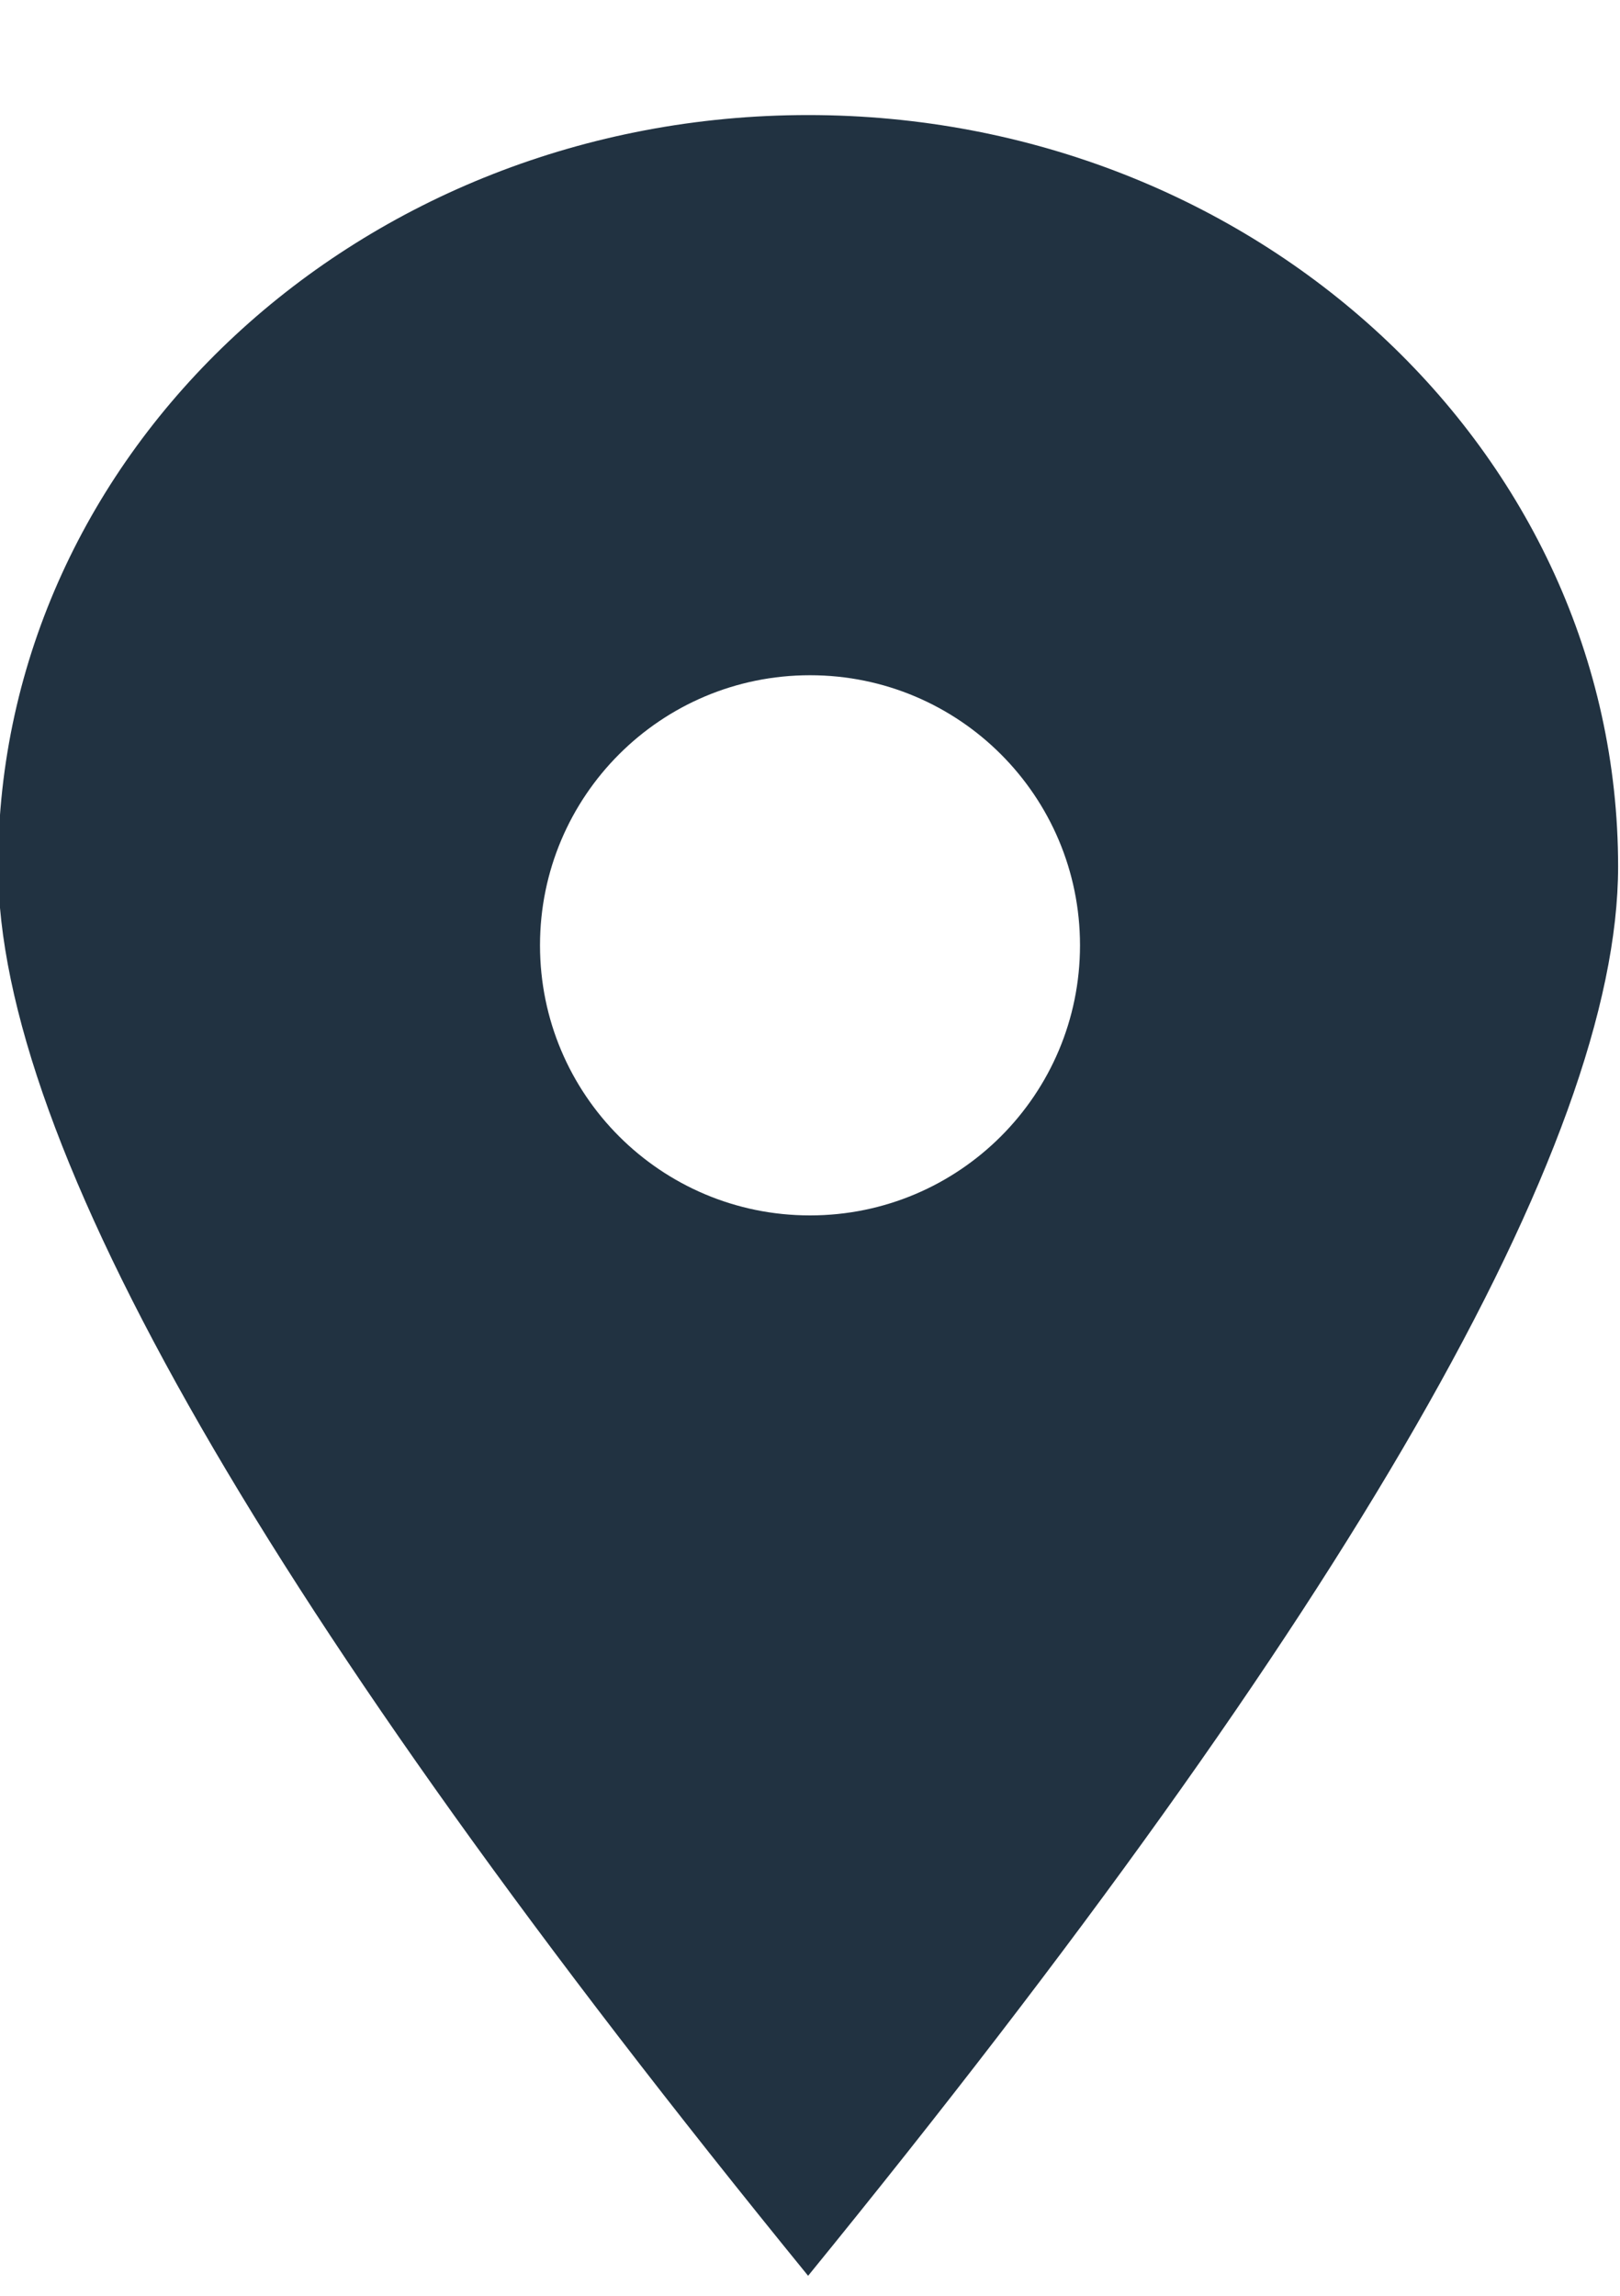
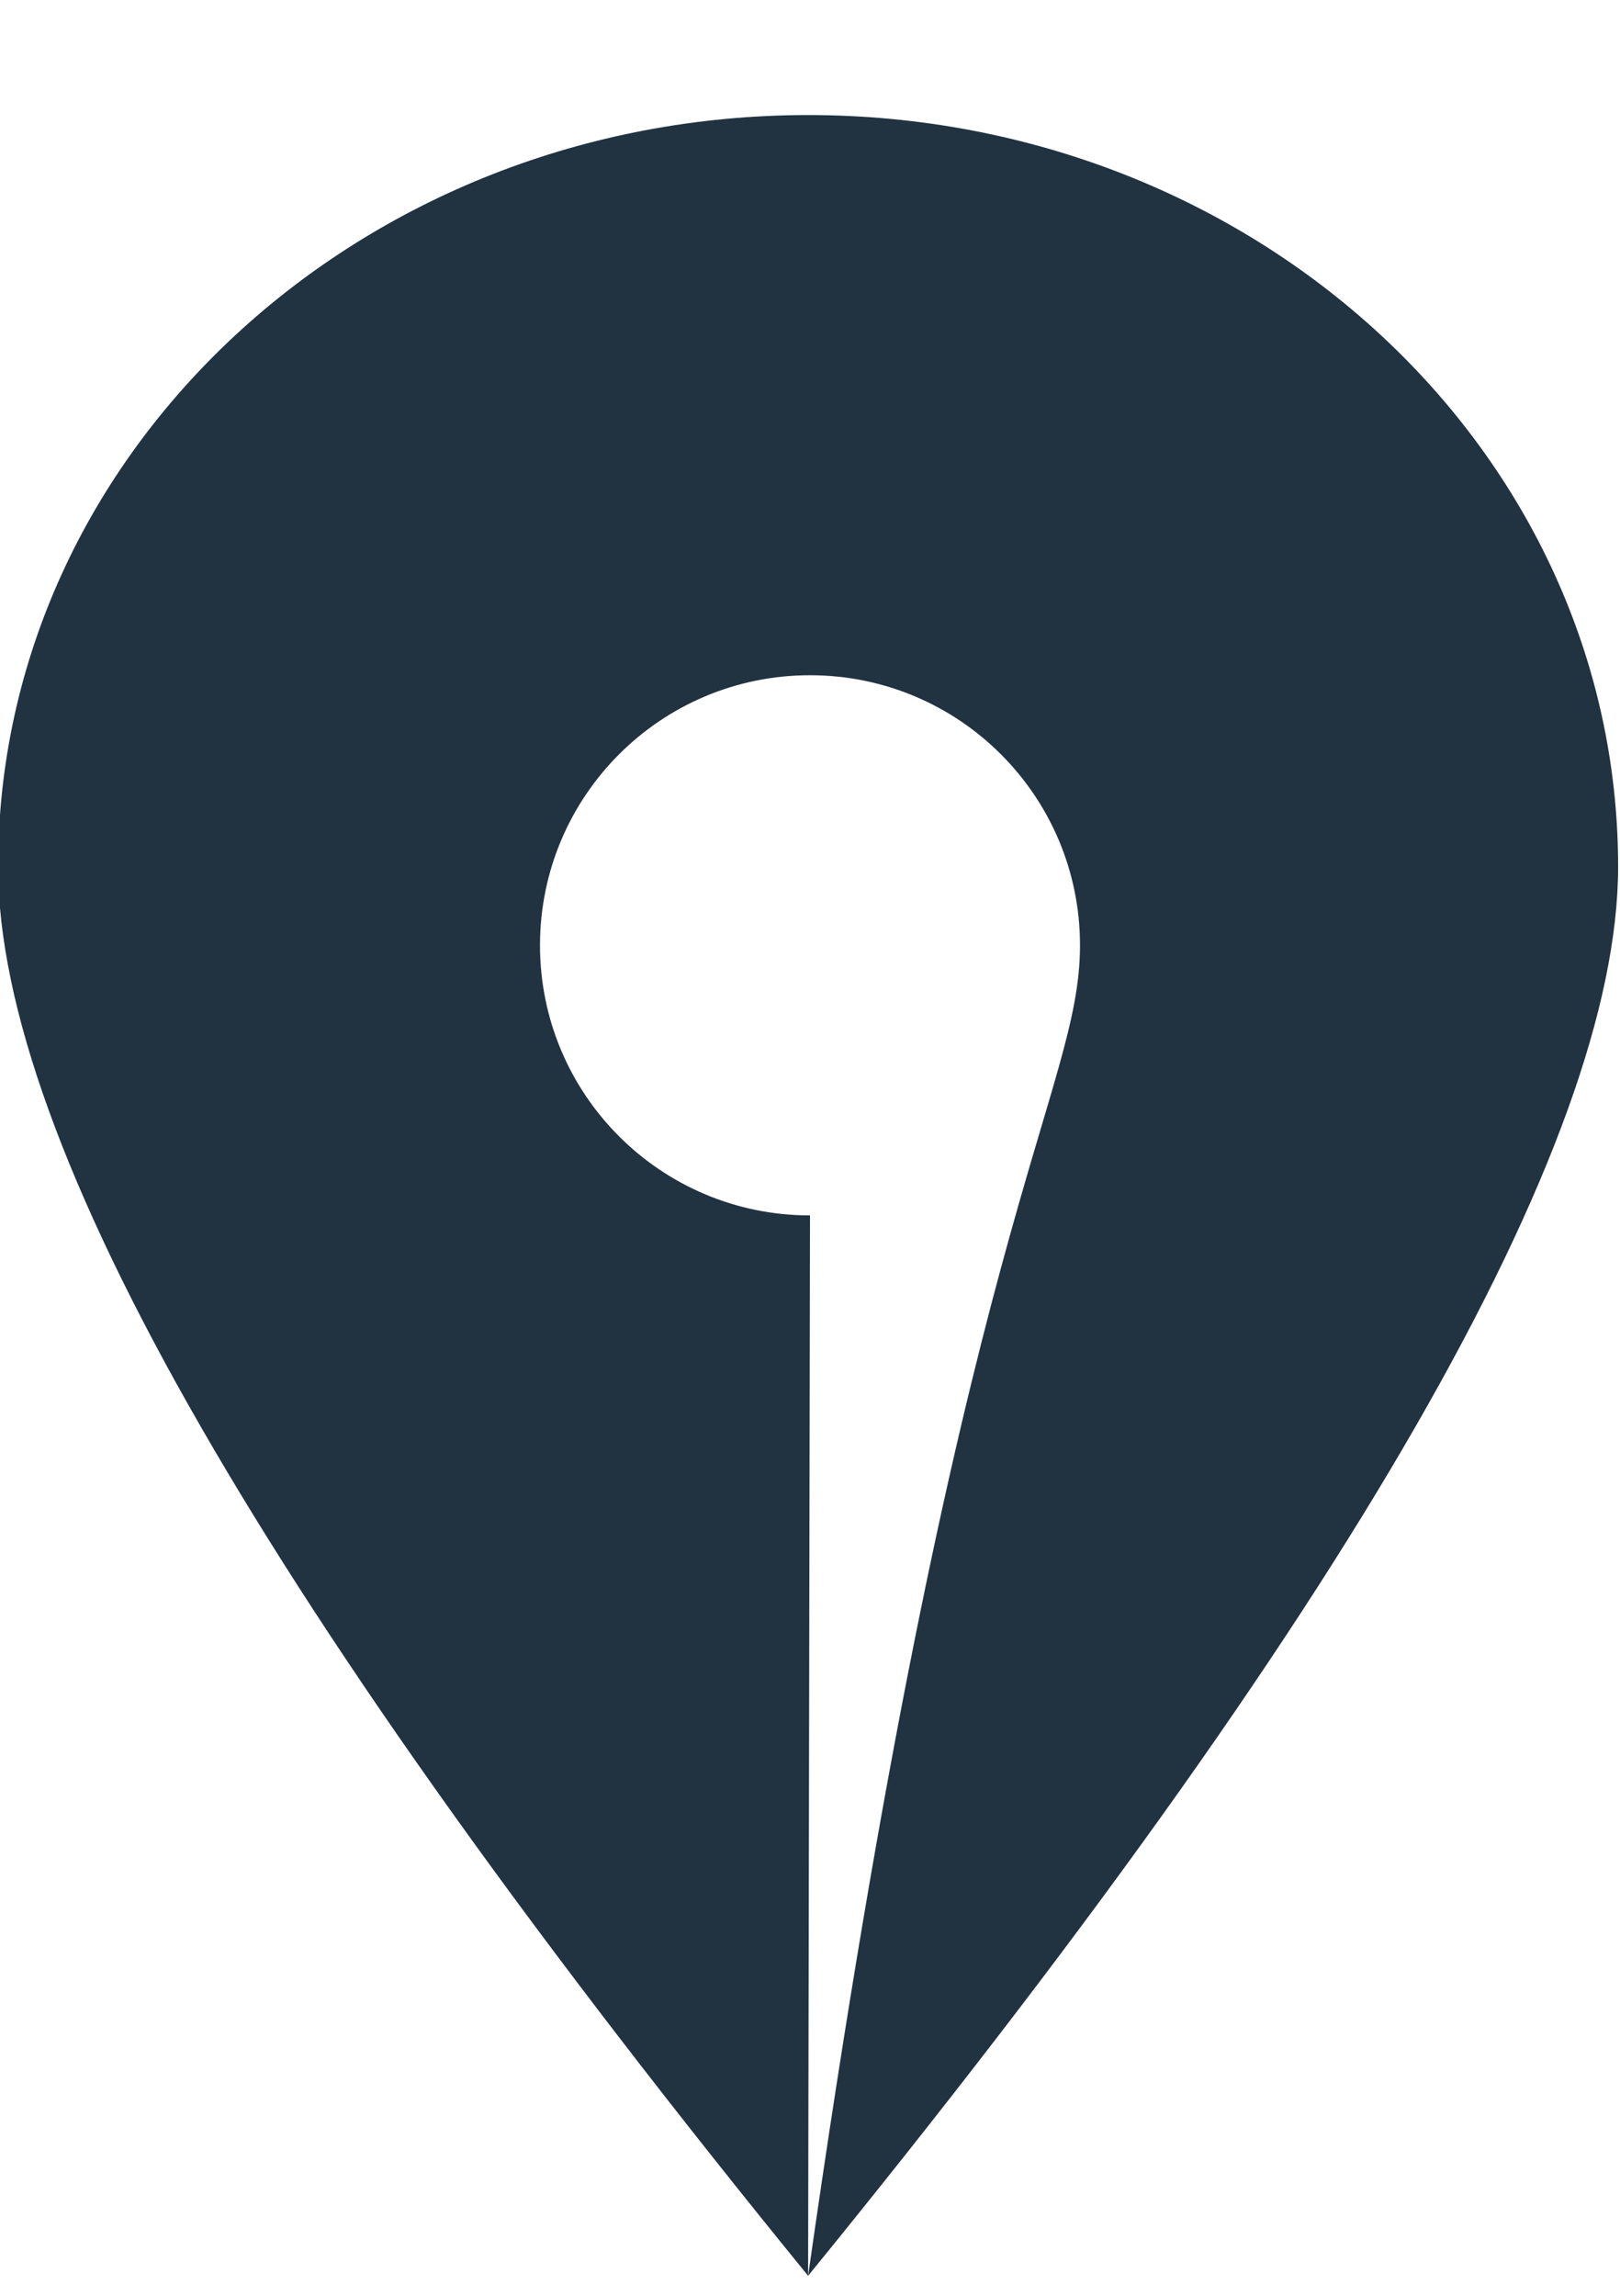
<svg xmlns="http://www.w3.org/2000/svg" width="12px" height="17px" viewBox="0 0 12 17" version="1.1">
  <title>location</title>
  <desc>Created with Sketch.</desc>
  <g id="Page-1" stroke="none" stroke-width="1" fill="none" fill-rule="evenodd">
    <g id="09_Twenty|20_Floor-plans_Detail-page_Mob_V2" transform="translate(-253, -21)" fill="#213241">
      <g id="Group" transform="translate(216, 21)">
-         <path d="M42.986,16.852 C38.986,11.944 36.986,8.466 36.986,6.417 C36.986,3.343 39.673,0.852 42.986,0.852 C46.3,0.852 48.986,3.343 48.986,6.417 C48.986,8.466 46.986,11.944 42.986,16.852 Z M43,9 C44.105,9 45,8.105 45,7 C45,5.895 44.105,5 43,5 C41.895,5 41,5.895 41,7 C41,8.105 41.895,9 43,9 Z" id="location" />
+         <path d="M42.986,16.852 C38.986,11.944 36.986,8.466 36.986,6.417 C36.986,3.343 39.673,0.852 42.986,0.852 C46.3,0.852 48.986,3.343 48.986,6.417 C48.986,8.466 46.986,11.944 42.986,16.852 Z C44.105,9 45,8.105 45,7 C45,5.895 44.105,5 43,5 C41.895,5 41,5.895 41,7 C41,8.105 41.895,9 43,9 Z" id="location" />
      </g>
    </g>
  </g>
</svg>